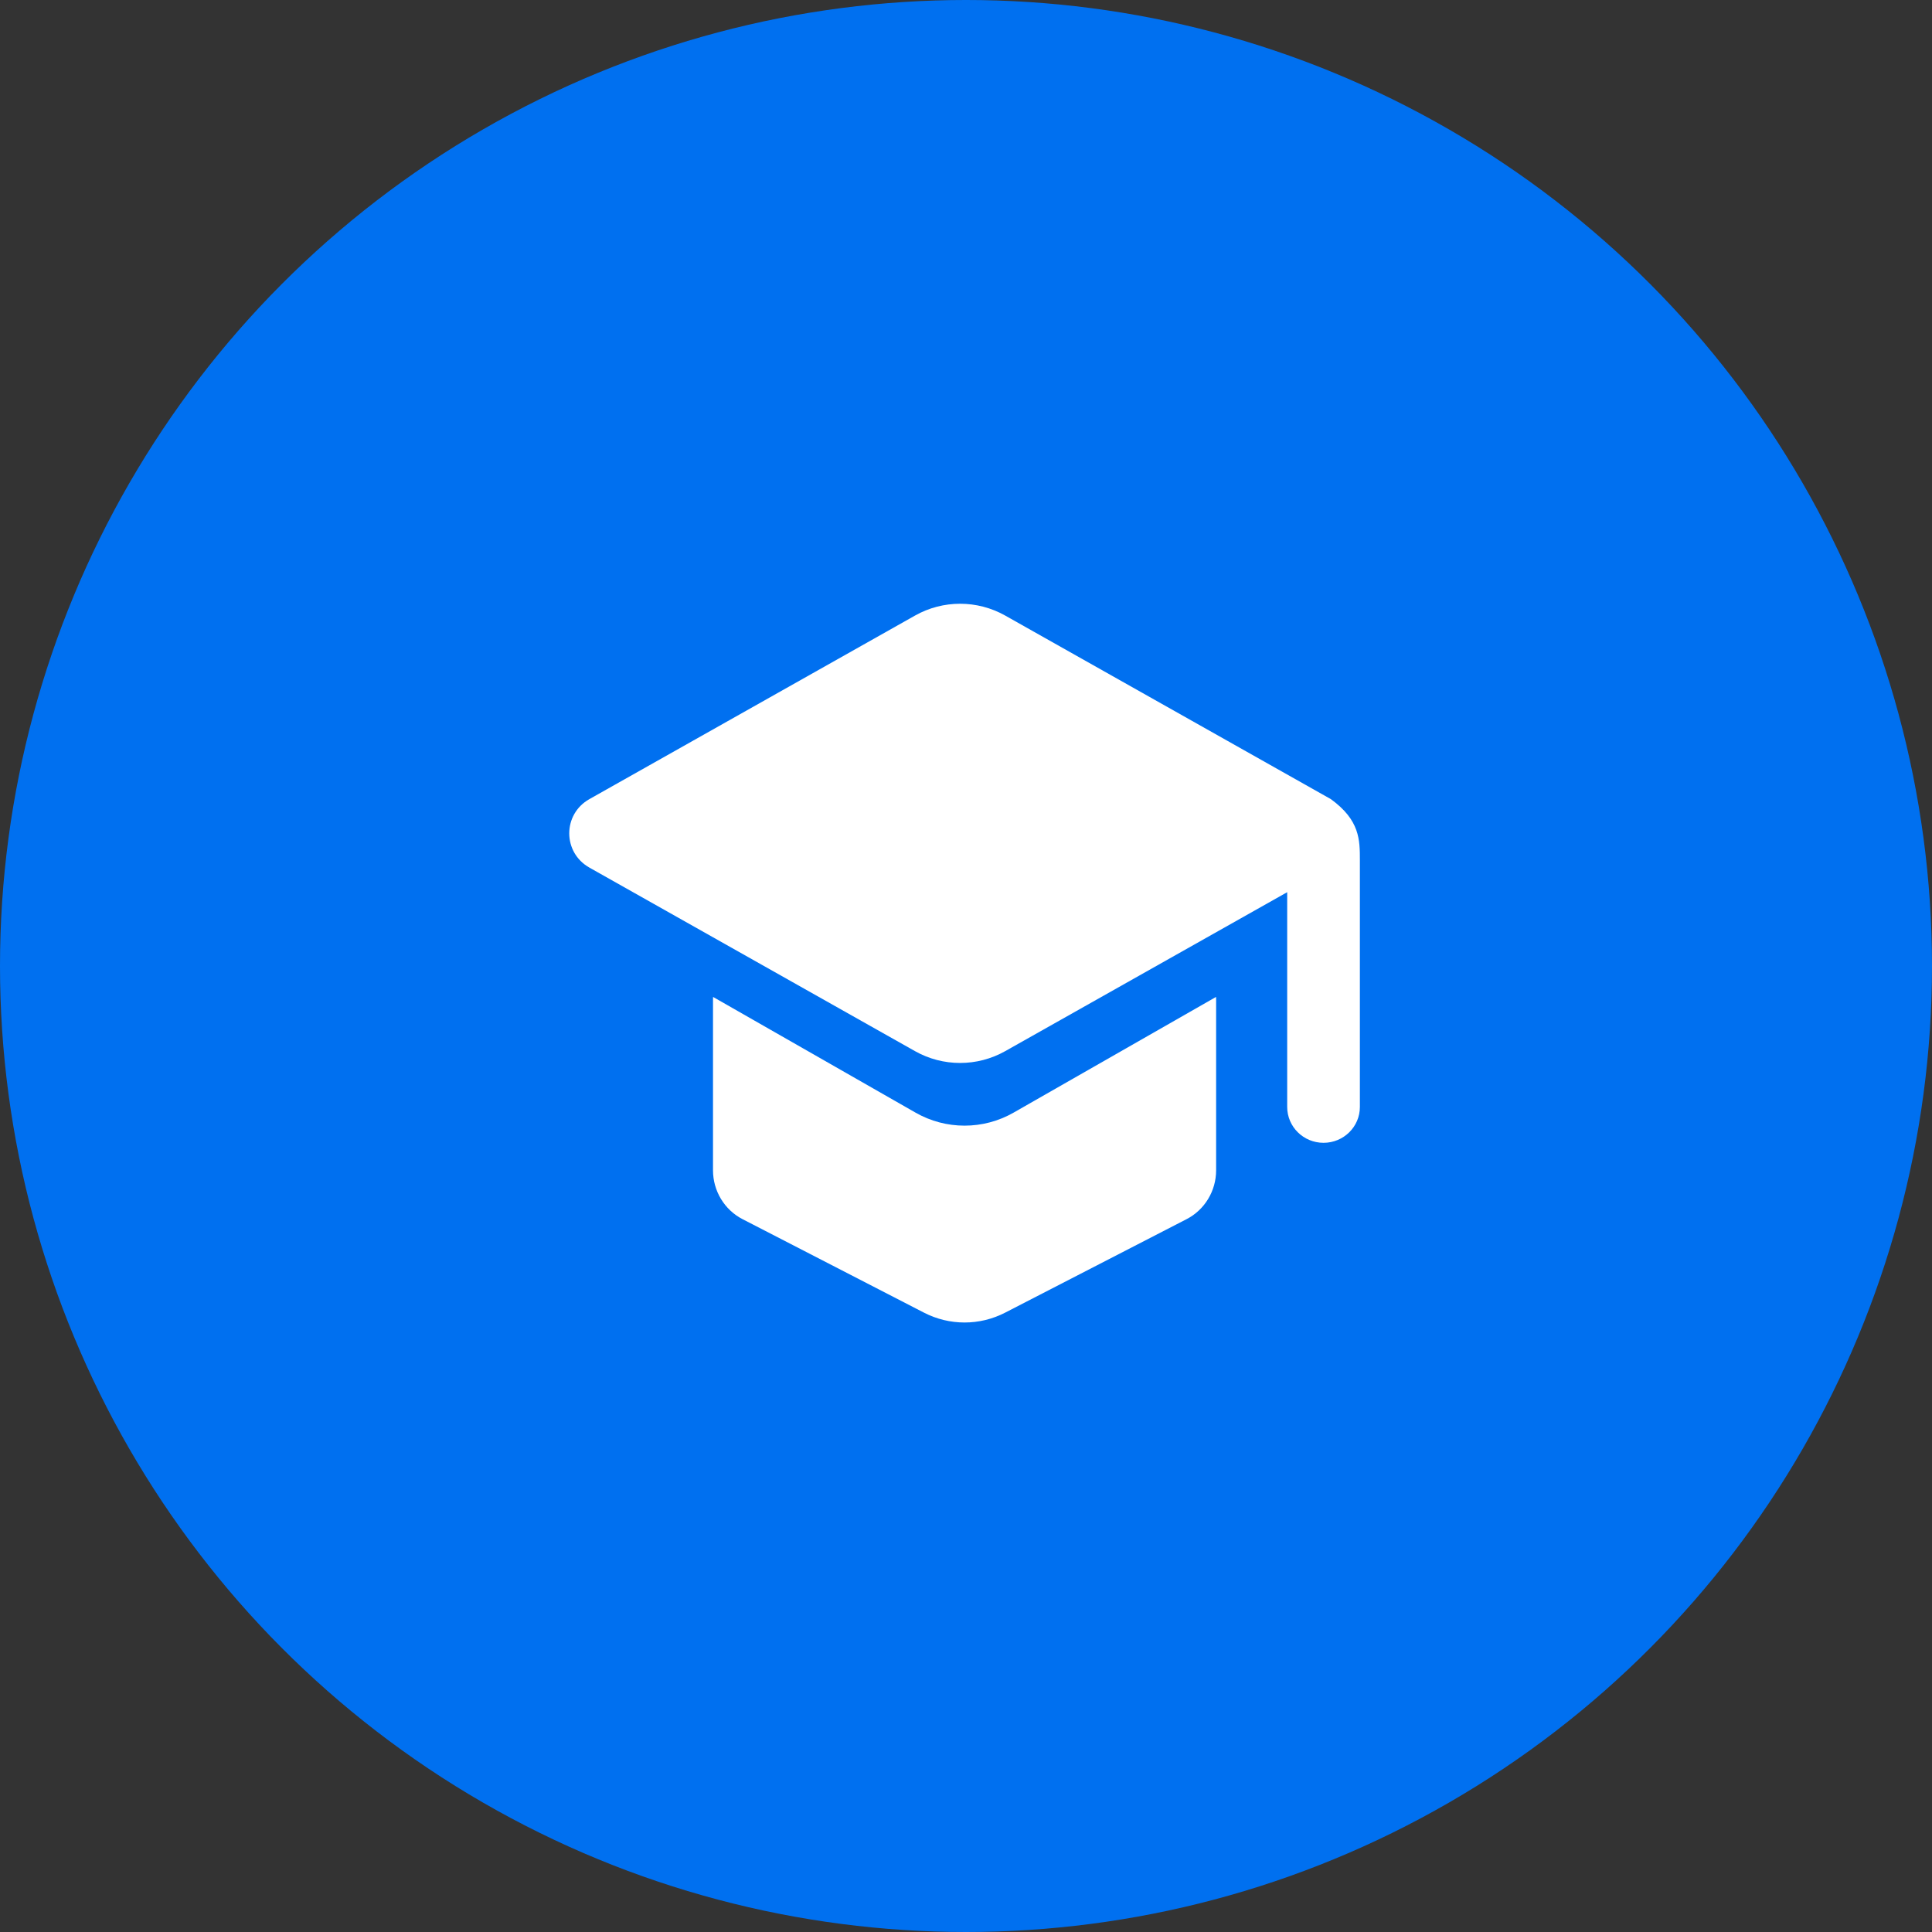
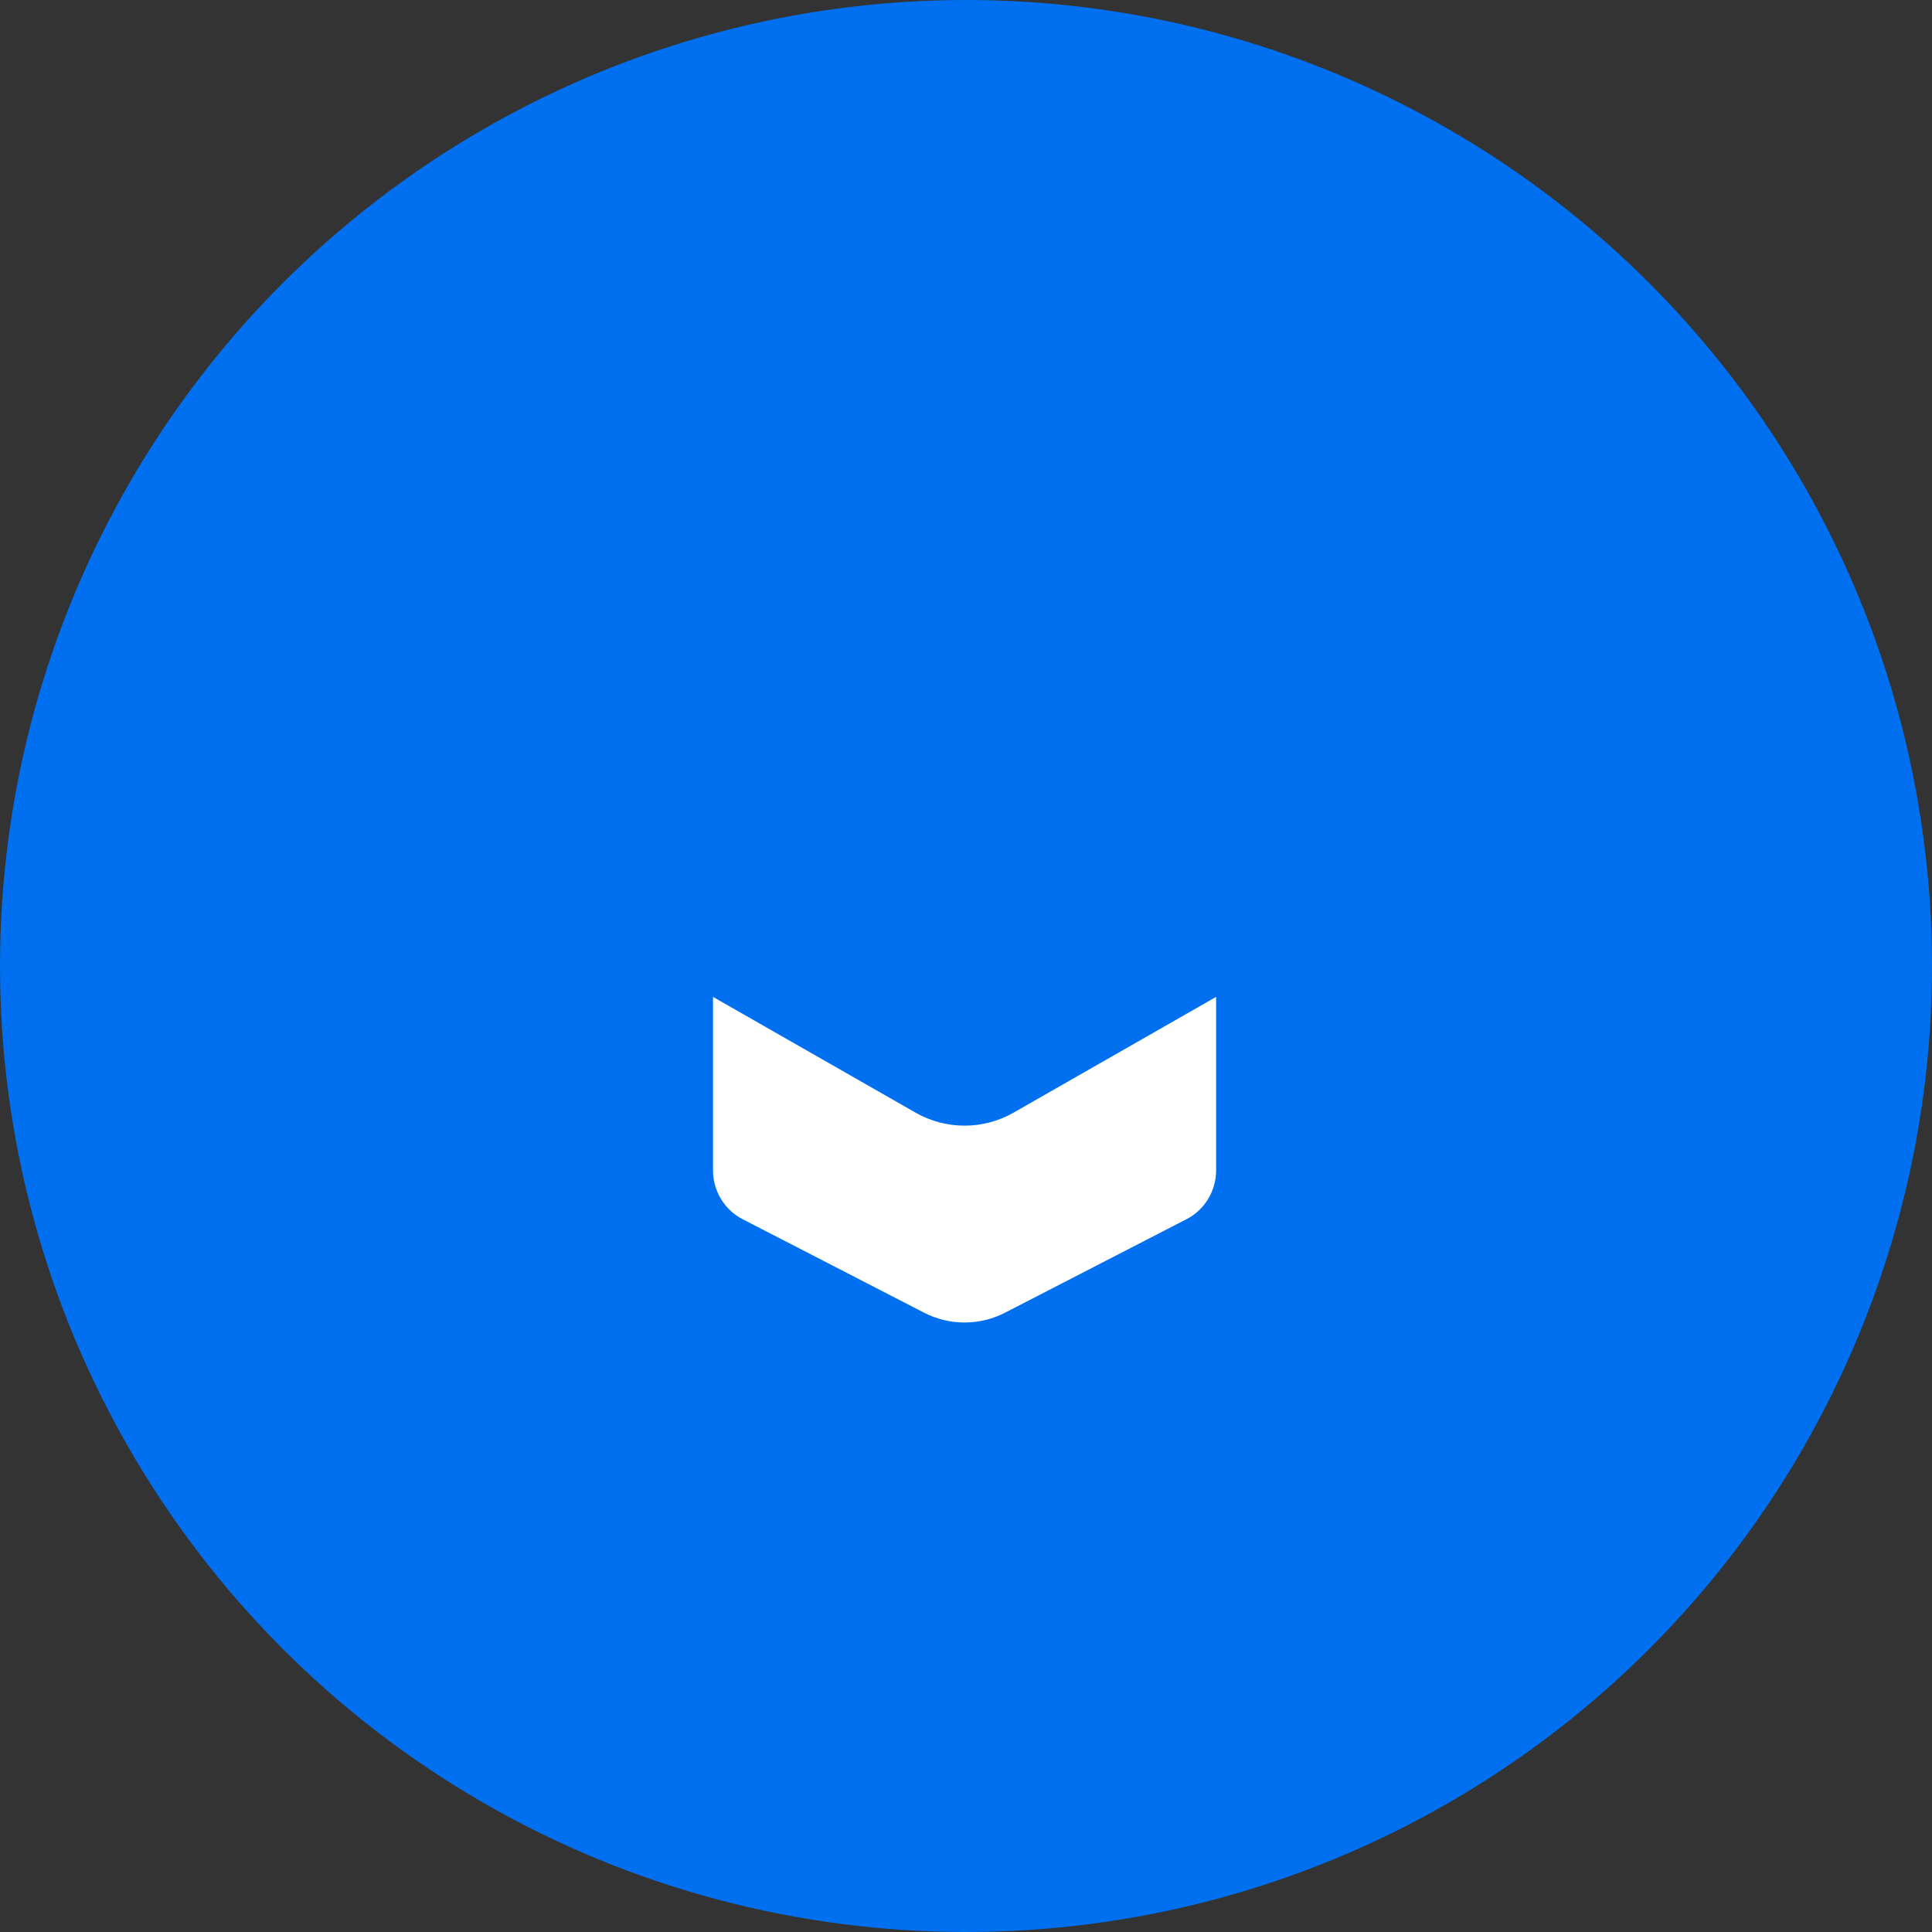
<svg xmlns="http://www.w3.org/2000/svg" width="224" height="224" viewBox="0 0 224 224" fill="none">
  <rect x="0" y="0" width="224" height="224" fill="#333333" stroke="none" />
  <circle cx="112" cy="112" r="112" fill="#0070F0" />
  <path d="M82.675 115.587L106.148 129C109.671 131.013 113.996 131.013 117.518 129L140.991 115.586C140.997 115.715 141 115.844 141 115.973V135.683C141 138.077 139.676 140.269 137.575 141.351L116.542 152.189C113.582 153.715 110.085 153.715 107.124 152.189L86.091 141.351C83.991 140.269 82.667 138.077 82.667 135.683V115.973C82.667 115.844 82.669 115.715 82.675 115.587Z" fill="white" />
-   <path d="M154.299 92.651L116.544 71.369C113.305 69.544 109.33 69.544 106.092 71.369L68.335 92.651C65.222 94.406 65.222 98.835 68.335 100.59L106.091 121.873C109.33 123.698 113.305 123.698 116.544 121.873L149.24 103.442V128.344C149.24 130.639 151.126 132.5 153.453 132.5C155.78 132.5 157.667 130.639 157.667 128.344V99.741C157.667 97.37 157.666 95.094 154.299 92.651Z" fill="white" />
</svg>